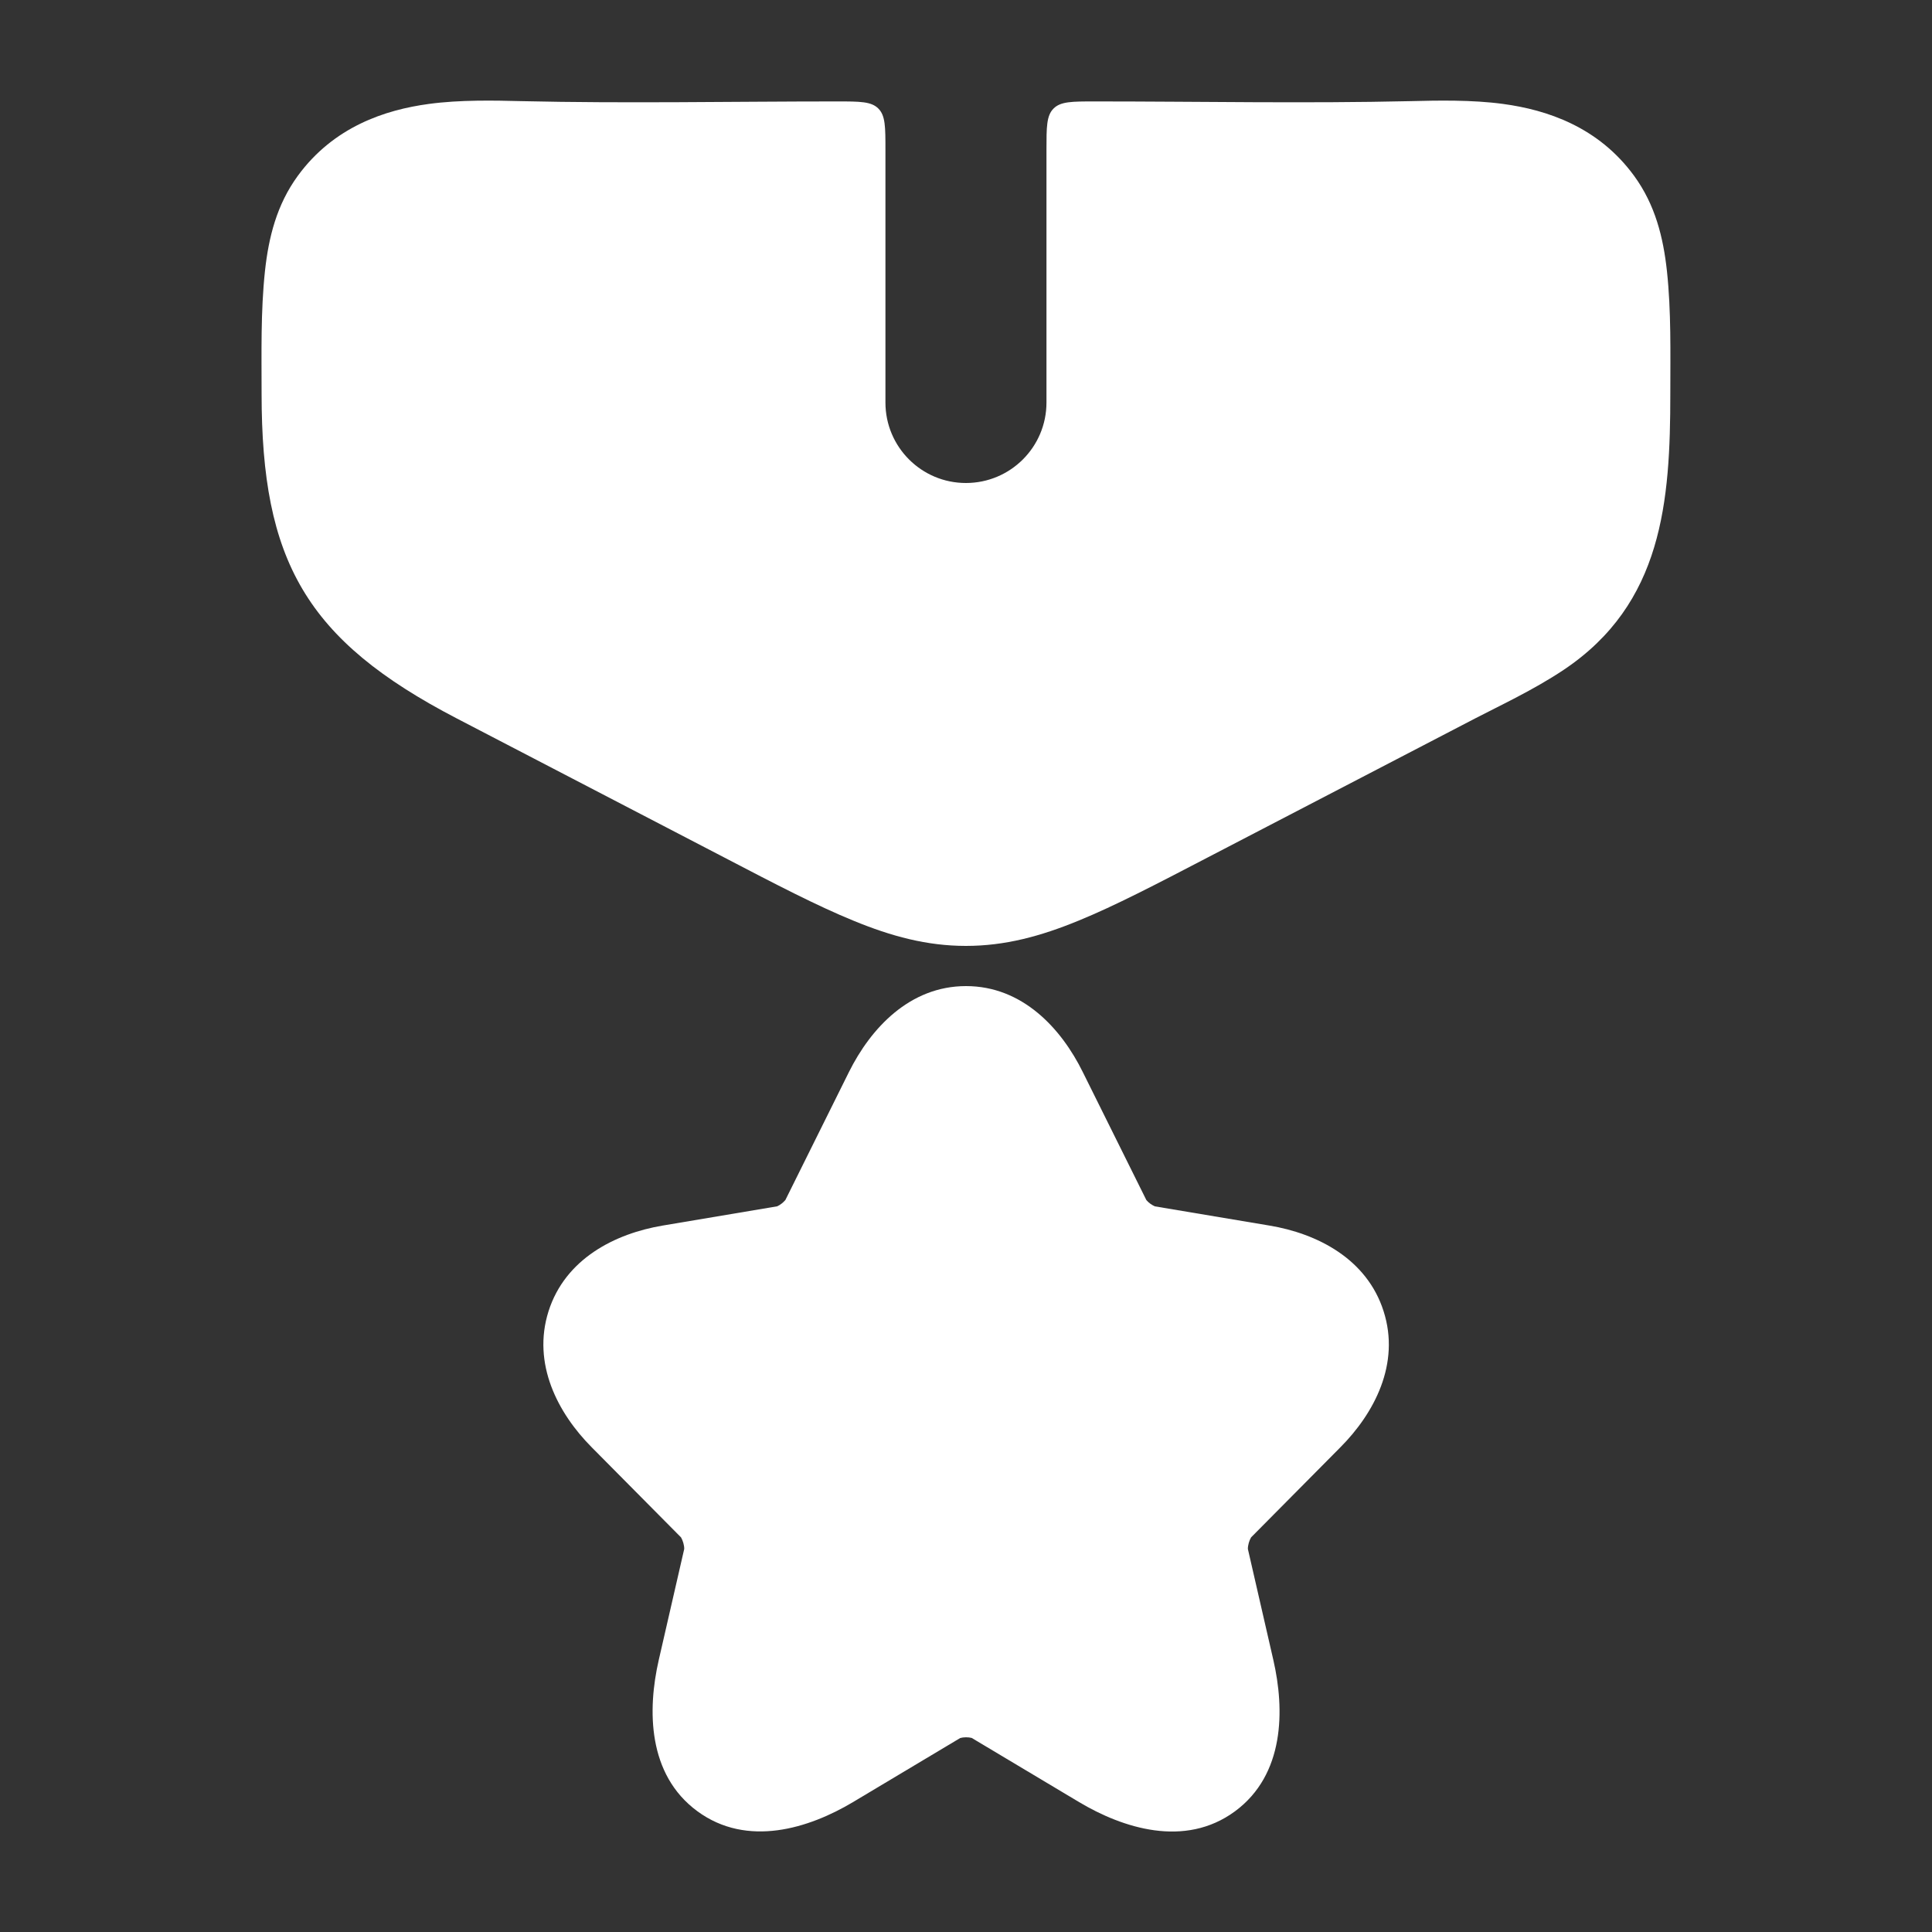
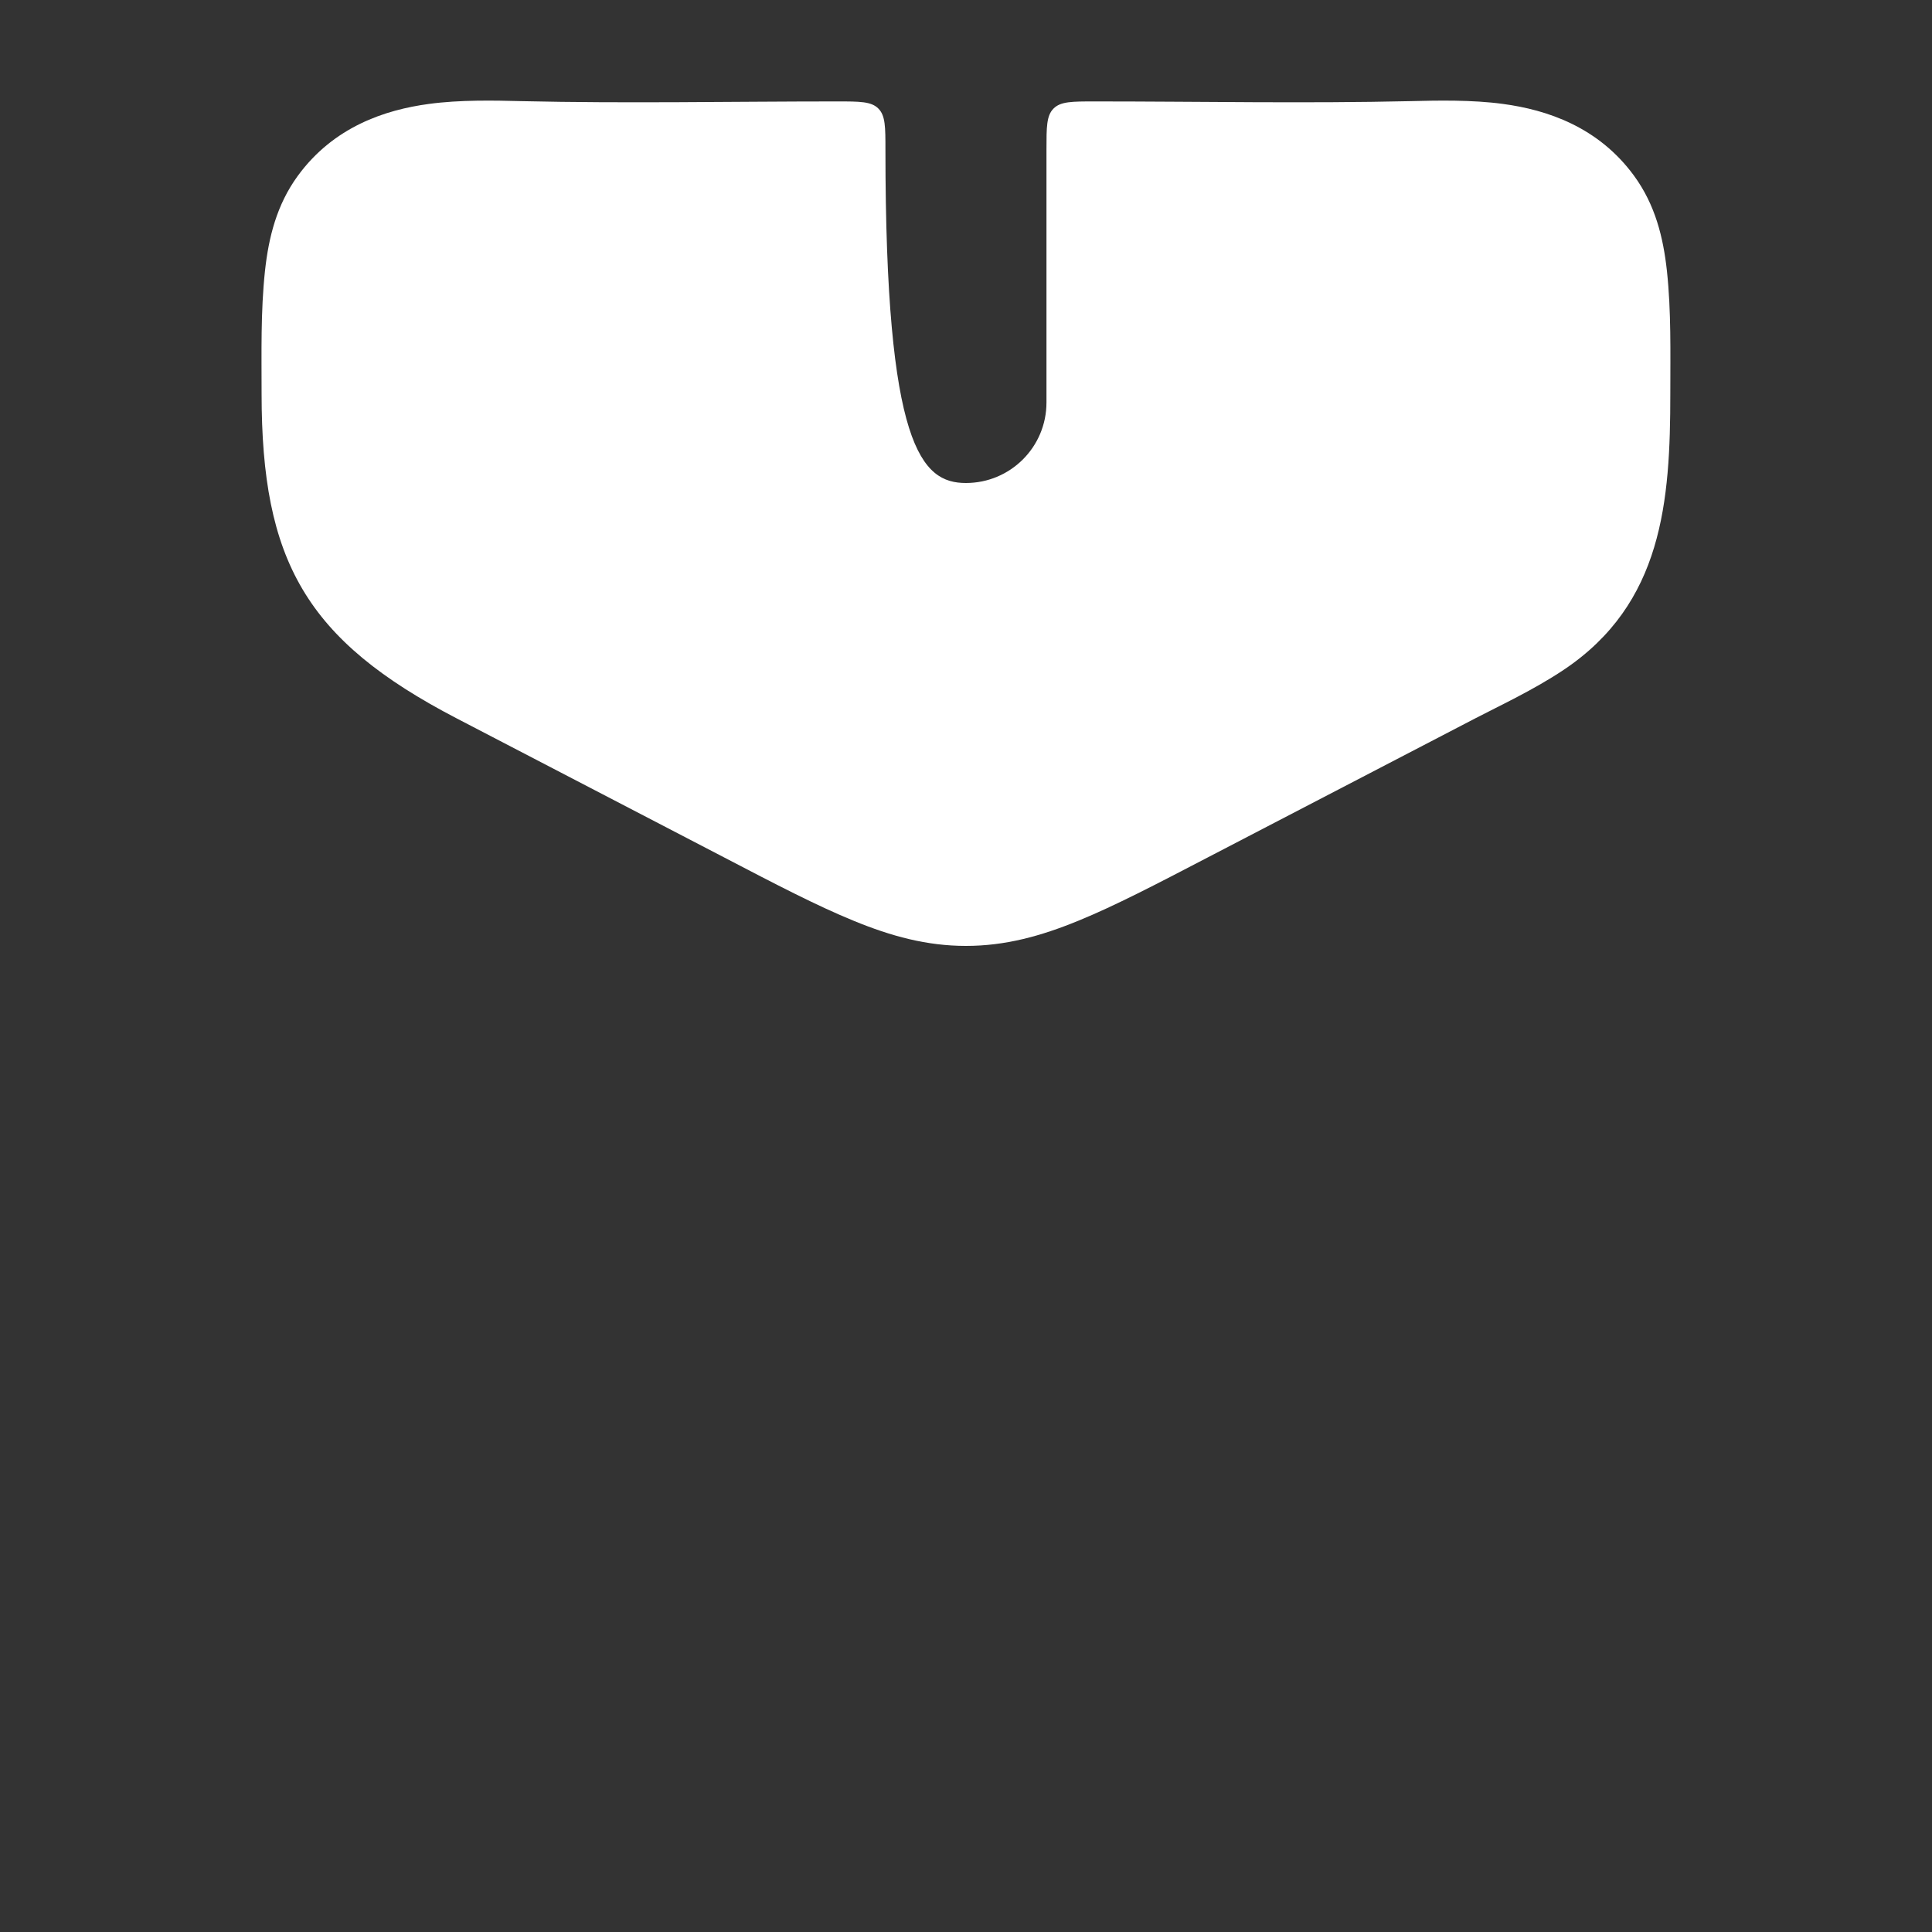
<svg xmlns="http://www.w3.org/2000/svg" width="20" height="20" viewBox="0 0 20 20" fill="none">
  <rect x="0" y="0" width="20" height="20" fill="#333333" stroke="none" />
-   <path d="M10 10.208C10.586 10.208 10.987 10.648 11.209 11.098L11.867 12.423C11.89 12.451 11.921 12.472 11.954 12.488L13.141 12.687C13.634 12.769 14.15 13.03 14.323 13.574C14.497 14.118 14.227 14.63 13.873 14.985L12.951 15.915C12.932 15.947 12.917 15.998 12.918 16.035L13.182 17.186C13.299 17.697 13.301 18.37 12.784 18.751C12.264 19.133 11.622 18.924 11.172 18.656L10.059 17.991C10.025 17.982 9.974 17.982 9.94 17.992L8.829 18.656C8.378 18.925 7.737 19.131 7.218 18.749C6.702 18.369 6.702 17.698 6.819 17.186L7.083 16.035C7.084 15.998 7.069 15.947 7.05 15.915L6.126 14.983C5.774 14.629 5.507 14.118 5.678 13.575C5.851 13.03 6.367 12.77 6.86 12.687L8.044 12.488C8.077 12.474 8.106 12.45 8.13 12.423L8.789 11.096C9.013 10.647 9.415 10.208 10 10.208Z" fill="white" />
-   <path d="M15.56 1.076C16.013 1.137 16.545 1.312 16.916 1.82C17.135 2.12 17.218 2.457 17.256 2.805C17.301 3.226 17.291 3.652 17.291 4.075C17.291 5.19 17.213 6.249 16.186 6.935C15.878 7.141 15.515 7.31 15.271 7.437L12.499 8.878C11.971 9.153 11.539 9.378 11.164 9.531C10.772 9.692 10.404 9.792 9.999 9.792C9.595 9.792 9.226 9.692 8.835 9.531C8.46 9.378 8.027 9.153 7.5 8.878L4.728 7.437C3.164 6.624 2.708 5.804 2.708 4.075C2.708 3.652 2.698 3.226 2.743 2.805C2.781 2.457 2.864 2.12 3.083 1.82C3.454 1.312 3.986 1.137 4.439 1.076C4.761 1.032 5.123 1.04 5.396 1.047C6.485 1.072 7.577 1.05 8.666 1.05C8.902 1.05 9.02 1.05 9.093 1.124C9.166 1.197 9.166 1.315 9.166 1.55V4.167C9.166 4.627 9.539 5 9.999 5C10.46 5 10.833 4.627 10.833 4.167V1.55C10.833 1.315 10.833 1.197 10.906 1.124C10.979 1.05 11.097 1.05 11.333 1.05C12.422 1.05 13.514 1.072 14.603 1.047C14.876 1.04 15.238 1.032 15.56 1.076Z" fill="white" />
+   <path d="M15.56 1.076C16.013 1.137 16.545 1.312 16.916 1.82C17.135 2.12 17.218 2.457 17.256 2.805C17.301 3.226 17.291 3.652 17.291 4.075C17.291 5.19 17.213 6.249 16.186 6.935C15.878 7.141 15.515 7.31 15.271 7.437L12.499 8.878C11.971 9.153 11.539 9.378 11.164 9.531C10.772 9.692 10.404 9.792 9.999 9.792C9.595 9.792 9.226 9.692 8.835 9.531C8.46 9.378 8.027 9.153 7.5 8.878L4.728 7.437C3.164 6.624 2.708 5.804 2.708 4.075C2.708 3.652 2.698 3.226 2.743 2.805C2.781 2.457 2.864 2.12 3.083 1.82C3.454 1.312 3.986 1.137 4.439 1.076C4.761 1.032 5.123 1.04 5.396 1.047C6.485 1.072 7.577 1.05 8.666 1.05C8.902 1.05 9.02 1.05 9.093 1.124C9.166 1.197 9.166 1.315 9.166 1.55C9.166 4.627 9.539 5 9.999 5C10.46 5 10.833 4.627 10.833 4.167V1.55C10.833 1.315 10.833 1.197 10.906 1.124C10.979 1.05 11.097 1.05 11.333 1.05C12.422 1.05 13.514 1.072 14.603 1.047C14.876 1.04 15.238 1.032 15.56 1.076Z" fill="white" />
</svg>